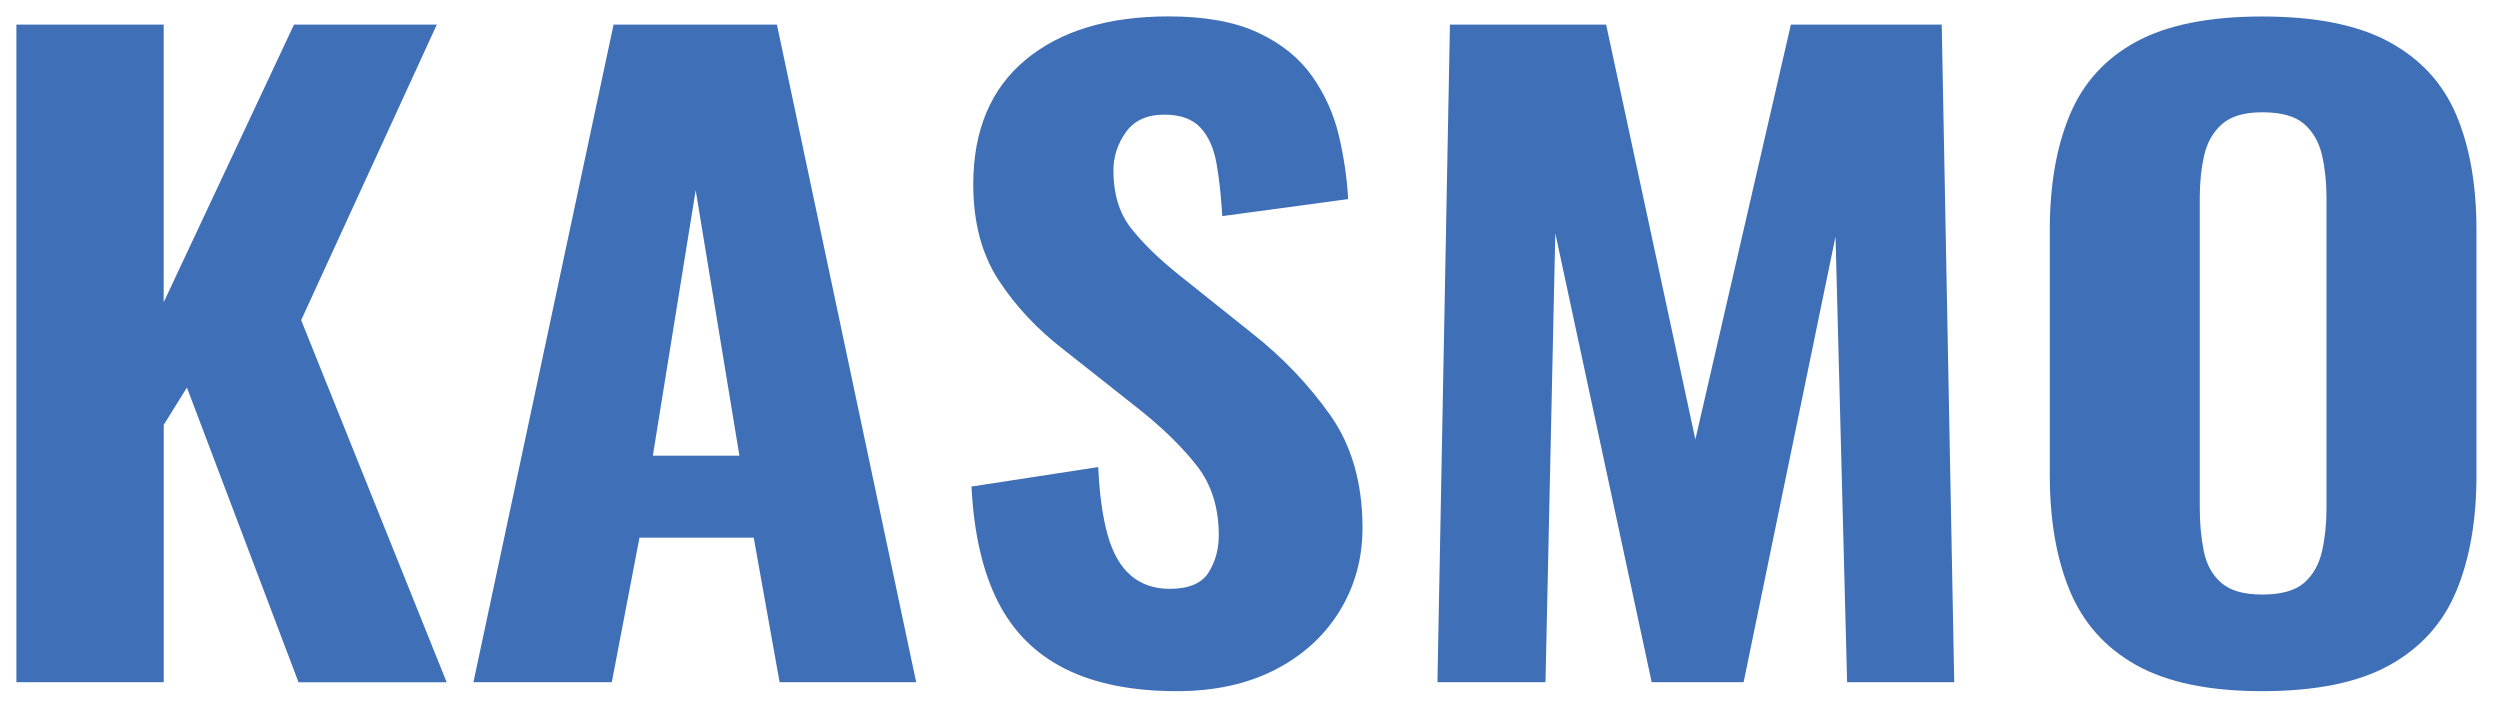
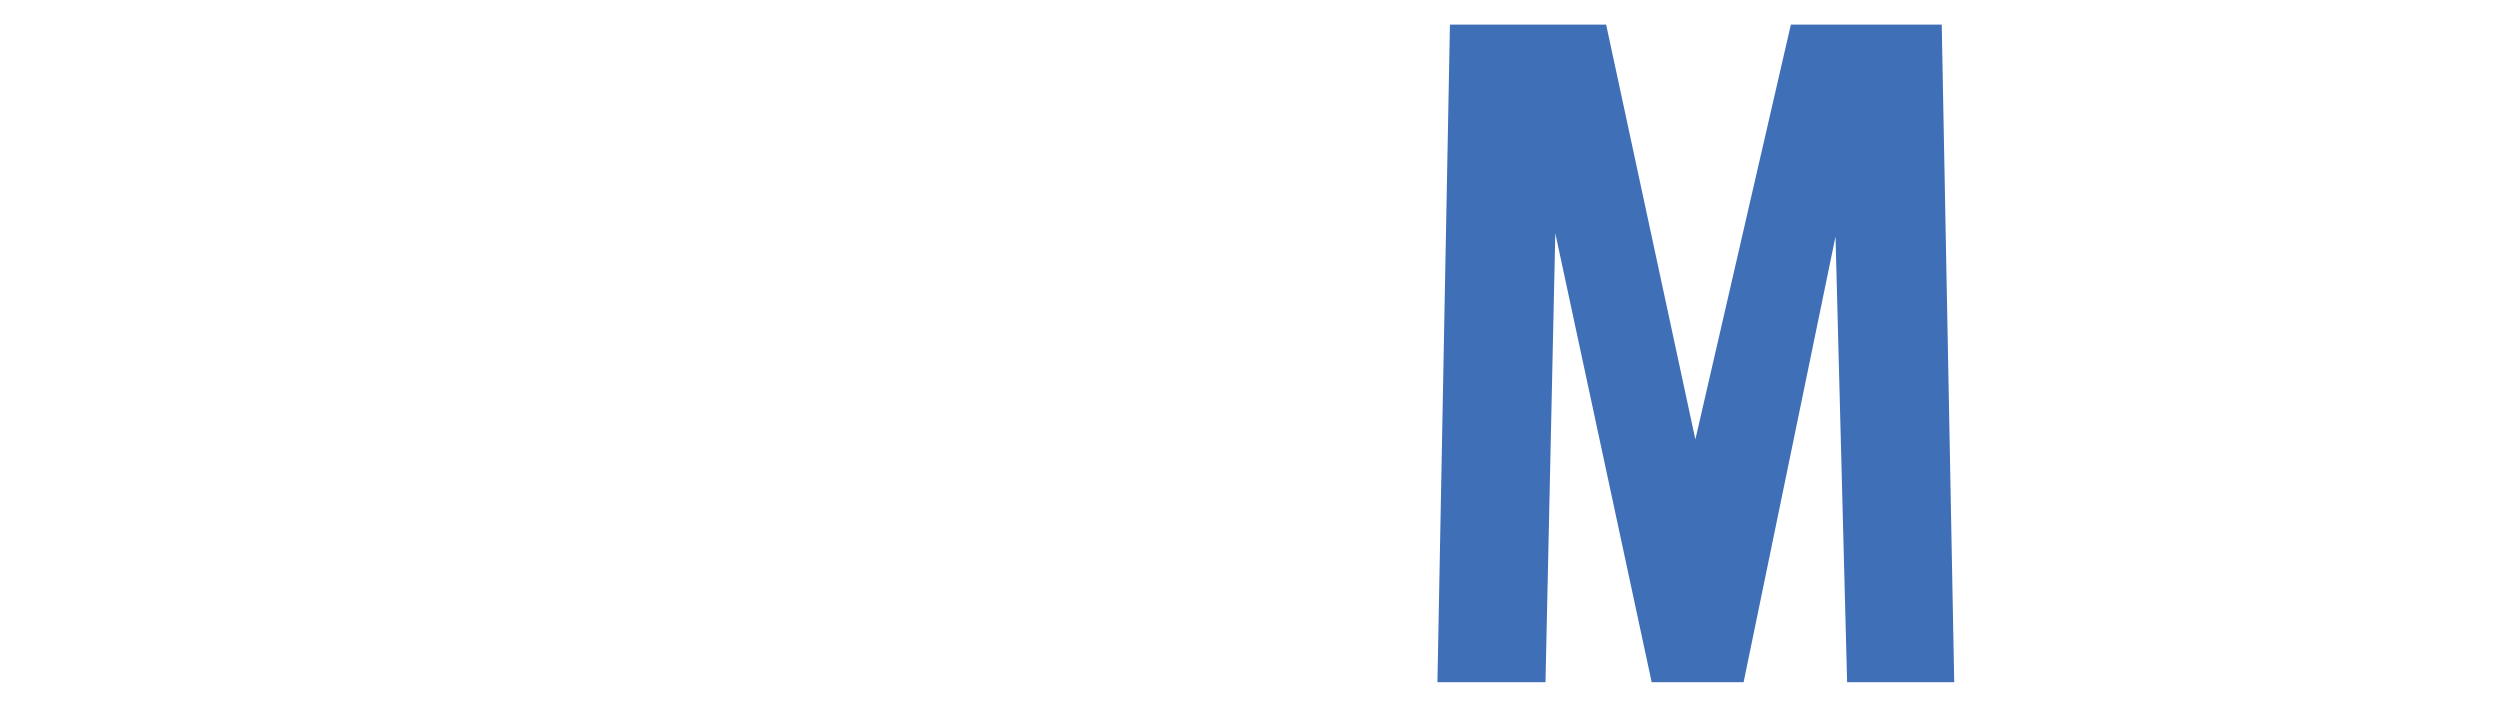
<svg xmlns="http://www.w3.org/2000/svg" id="Layer_1" x="0px" y="0px" width="152.436px" height="44.167px" viewBox="0 0 152.436 44.167" xml:space="preserve">
  <g>
    <g>
-       <path fill="#3E6FB7" d="M1,41.598V1.499h8.981V18.43l7.946-16.931h8.708L18.363,19.52l8.872,22.079h-9.034l-6.804-17.97   l-1.414,2.276v15.693H1z" />
-       <path fill="#3E6FB7" d="M28.867,41.598l8.545-40.099h9.96l8.491,40.099h-8.327l-1.578-8.813h-6.967l-1.688,8.813H28.867z    M39.806,27.786h5.279l-2.666-16.188L39.806,27.786z" />
-       <path fill="#3E6FB7" d="M71.754,42.143c-2.721,0-4.989-0.454-6.804-1.361c-1.814-0.908-3.185-2.277-4.109-4.109   c-0.926-1.832-1.462-4.166-1.605-7.006l7.729-1.188c0.072,1.65,0.263,3.028,0.572,4.134c0.307,1.105,0.78,1.932,1.414,2.475   c0.635,0.545,1.424,0.816,2.368,0.816c1.161,0,1.95-0.329,2.369-0.991c0.416-0.66,0.626-1.419,0.626-2.276   c0-1.685-0.444-3.096-1.333-4.233s-2.06-2.285-3.511-3.439l-4.573-3.614c-1.633-1.254-2.966-2.674-4.001-4.258   c-1.033-1.584-1.552-3.532-1.552-5.842c0-3.3,1.062-5.833,3.185-7.6C64.653,1.883,67.564,1,71.266,1   c2.213,0,4.027,0.331,5.441,0.991C78.122,2.65,79.22,3.534,80,4.639c0.779,1.106,1.323,2.311,1.633,3.614   c0.309,1.304,0.499,2.599,0.571,3.886l-7.674,1.039c-0.074-1.221-0.19-2.293-0.354-3.217c-0.164-0.922-0.49-1.649-0.98-2.178   c-0.49-0.527-1.224-0.793-2.204-0.793c-1.053,0-1.832,0.356-2.34,1.065c-0.508,0.71-0.762,1.494-0.762,2.352   c0,1.418,0.354,2.582,1.062,3.49c0.707,0.908,1.677,1.856,2.911,2.847l4.463,3.564c1.851,1.453,3.438,3.11,4.764,4.975   c1.324,1.865,1.987,4.167,1.987,6.906c0,1.88-0.473,3.581-1.414,5.1c-0.943,1.518-2.26,2.706-3.947,3.563   C76.027,41.713,74.04,42.143,71.754,42.143z" />
      <path fill="#3E6FB7" d="M87.647,41.598l0.762-40.099h9.524l5.441,25.297l5.824-25.297h9.198l0.762,40.099h-6.531L111.92,14.42   l-5.605,27.178h-5.605l-5.877-27.376l-0.598,27.376H87.647z" />
-       <path fill="#3E6FB7" d="M137.938,42.143c-3.23,0-5.788-0.529-7.675-1.585c-1.886-1.055-3.237-2.564-4.054-4.529   c-0.816-1.963-1.224-4.313-1.224-7.054V14.024c0-2.739,0.407-5.082,1.224-7.029c0.815-1.947,2.167-3.433,4.054-4.456   s4.444-1.534,7.675-1.534c3.266,0,5.852,0.52,7.756,1.56c1.905,1.04,3.267,2.524,4.082,4.456c0.817,1.931,1.225,4.265,1.225,7.005   v14.951c0,2.739-0.407,5.091-1.225,7.054c-0.815,1.964-2.177,3.474-4.082,4.529C143.789,41.616,141.203,42.143,137.938,42.143z    M137.938,36.252c1.161,0,2.014-0.24,2.56-0.718c0.544-0.479,0.905-1.122,1.088-1.932c0.181-0.807,0.271-1.674,0.271-2.598V12.044   c0-0.925-0.093-1.782-0.271-2.575c-0.183-0.793-0.546-1.428-1.088-1.906c-0.546-0.479-1.397-0.717-2.56-0.717   c-1.088,0-1.905,0.239-2.449,0.717s-0.908,1.113-1.088,1.906c-0.182,0.792-0.271,1.65-0.271,2.575v18.96   c0,0.924,0.081,1.79,0.245,2.598c0.162,0.81,0.516,1.454,1.061,1.932C135.979,36.012,136.813,36.252,137.938,36.252z" />
    </g>
  </g>
</svg>